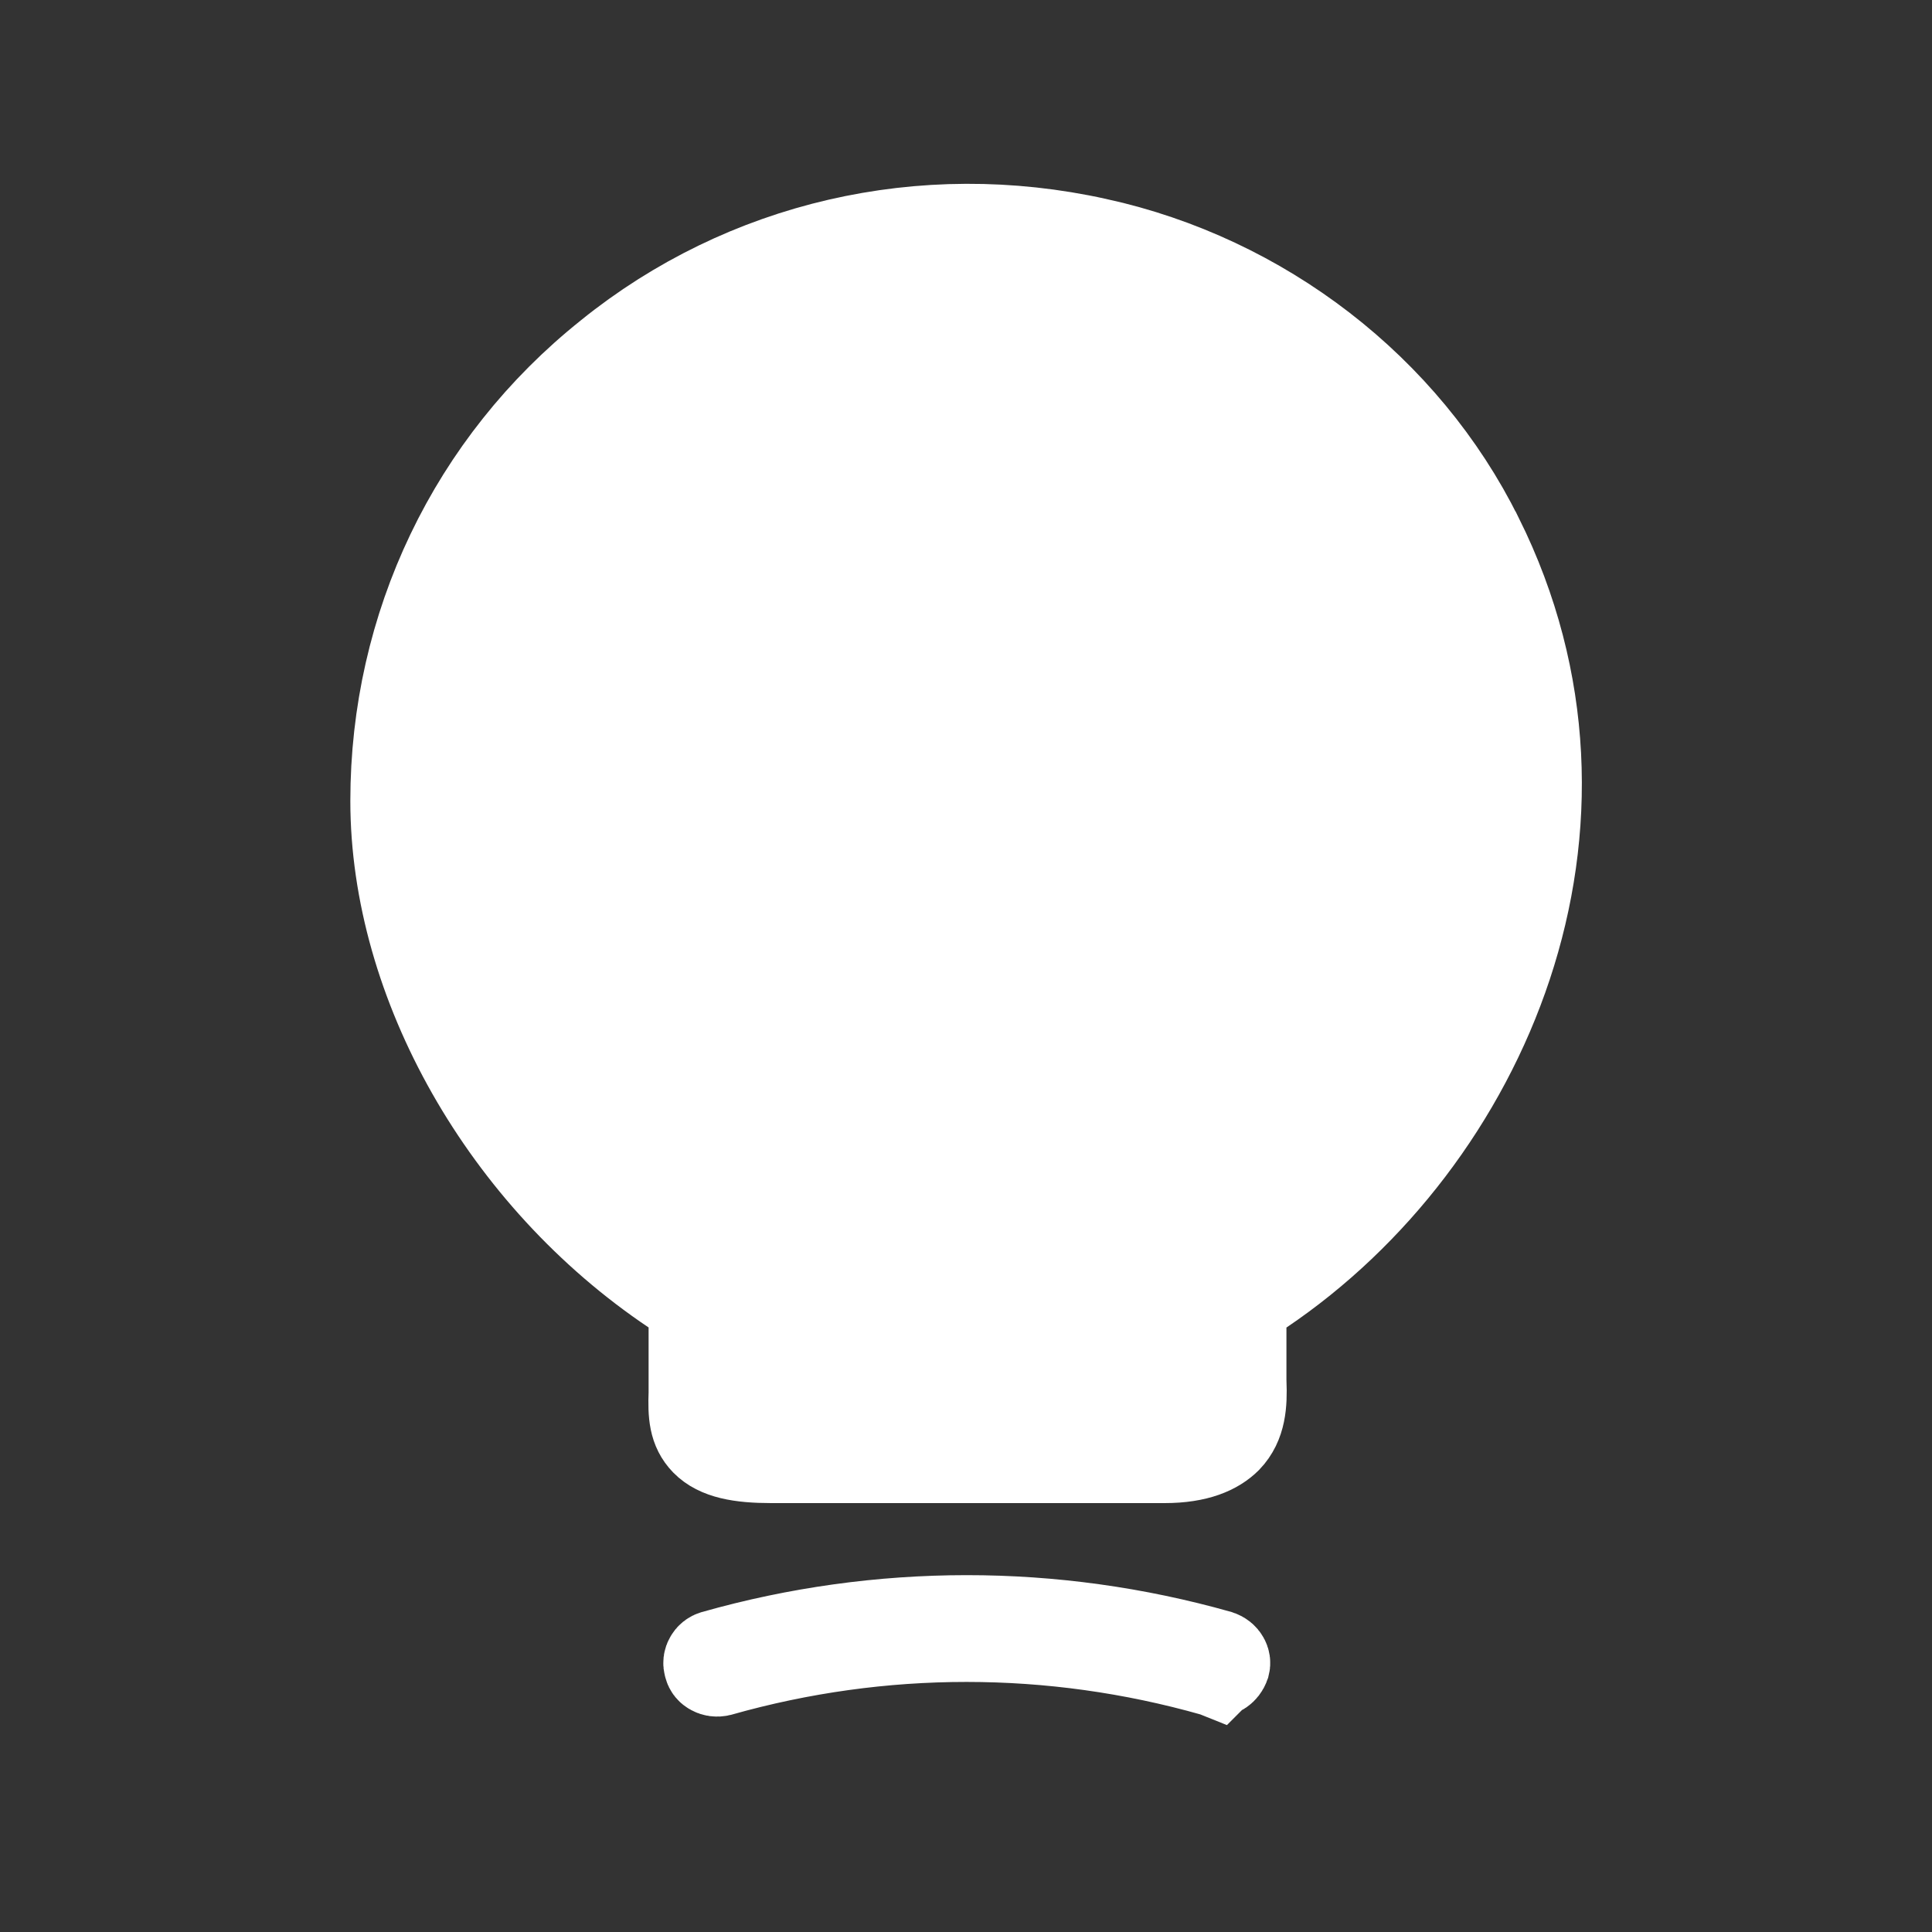
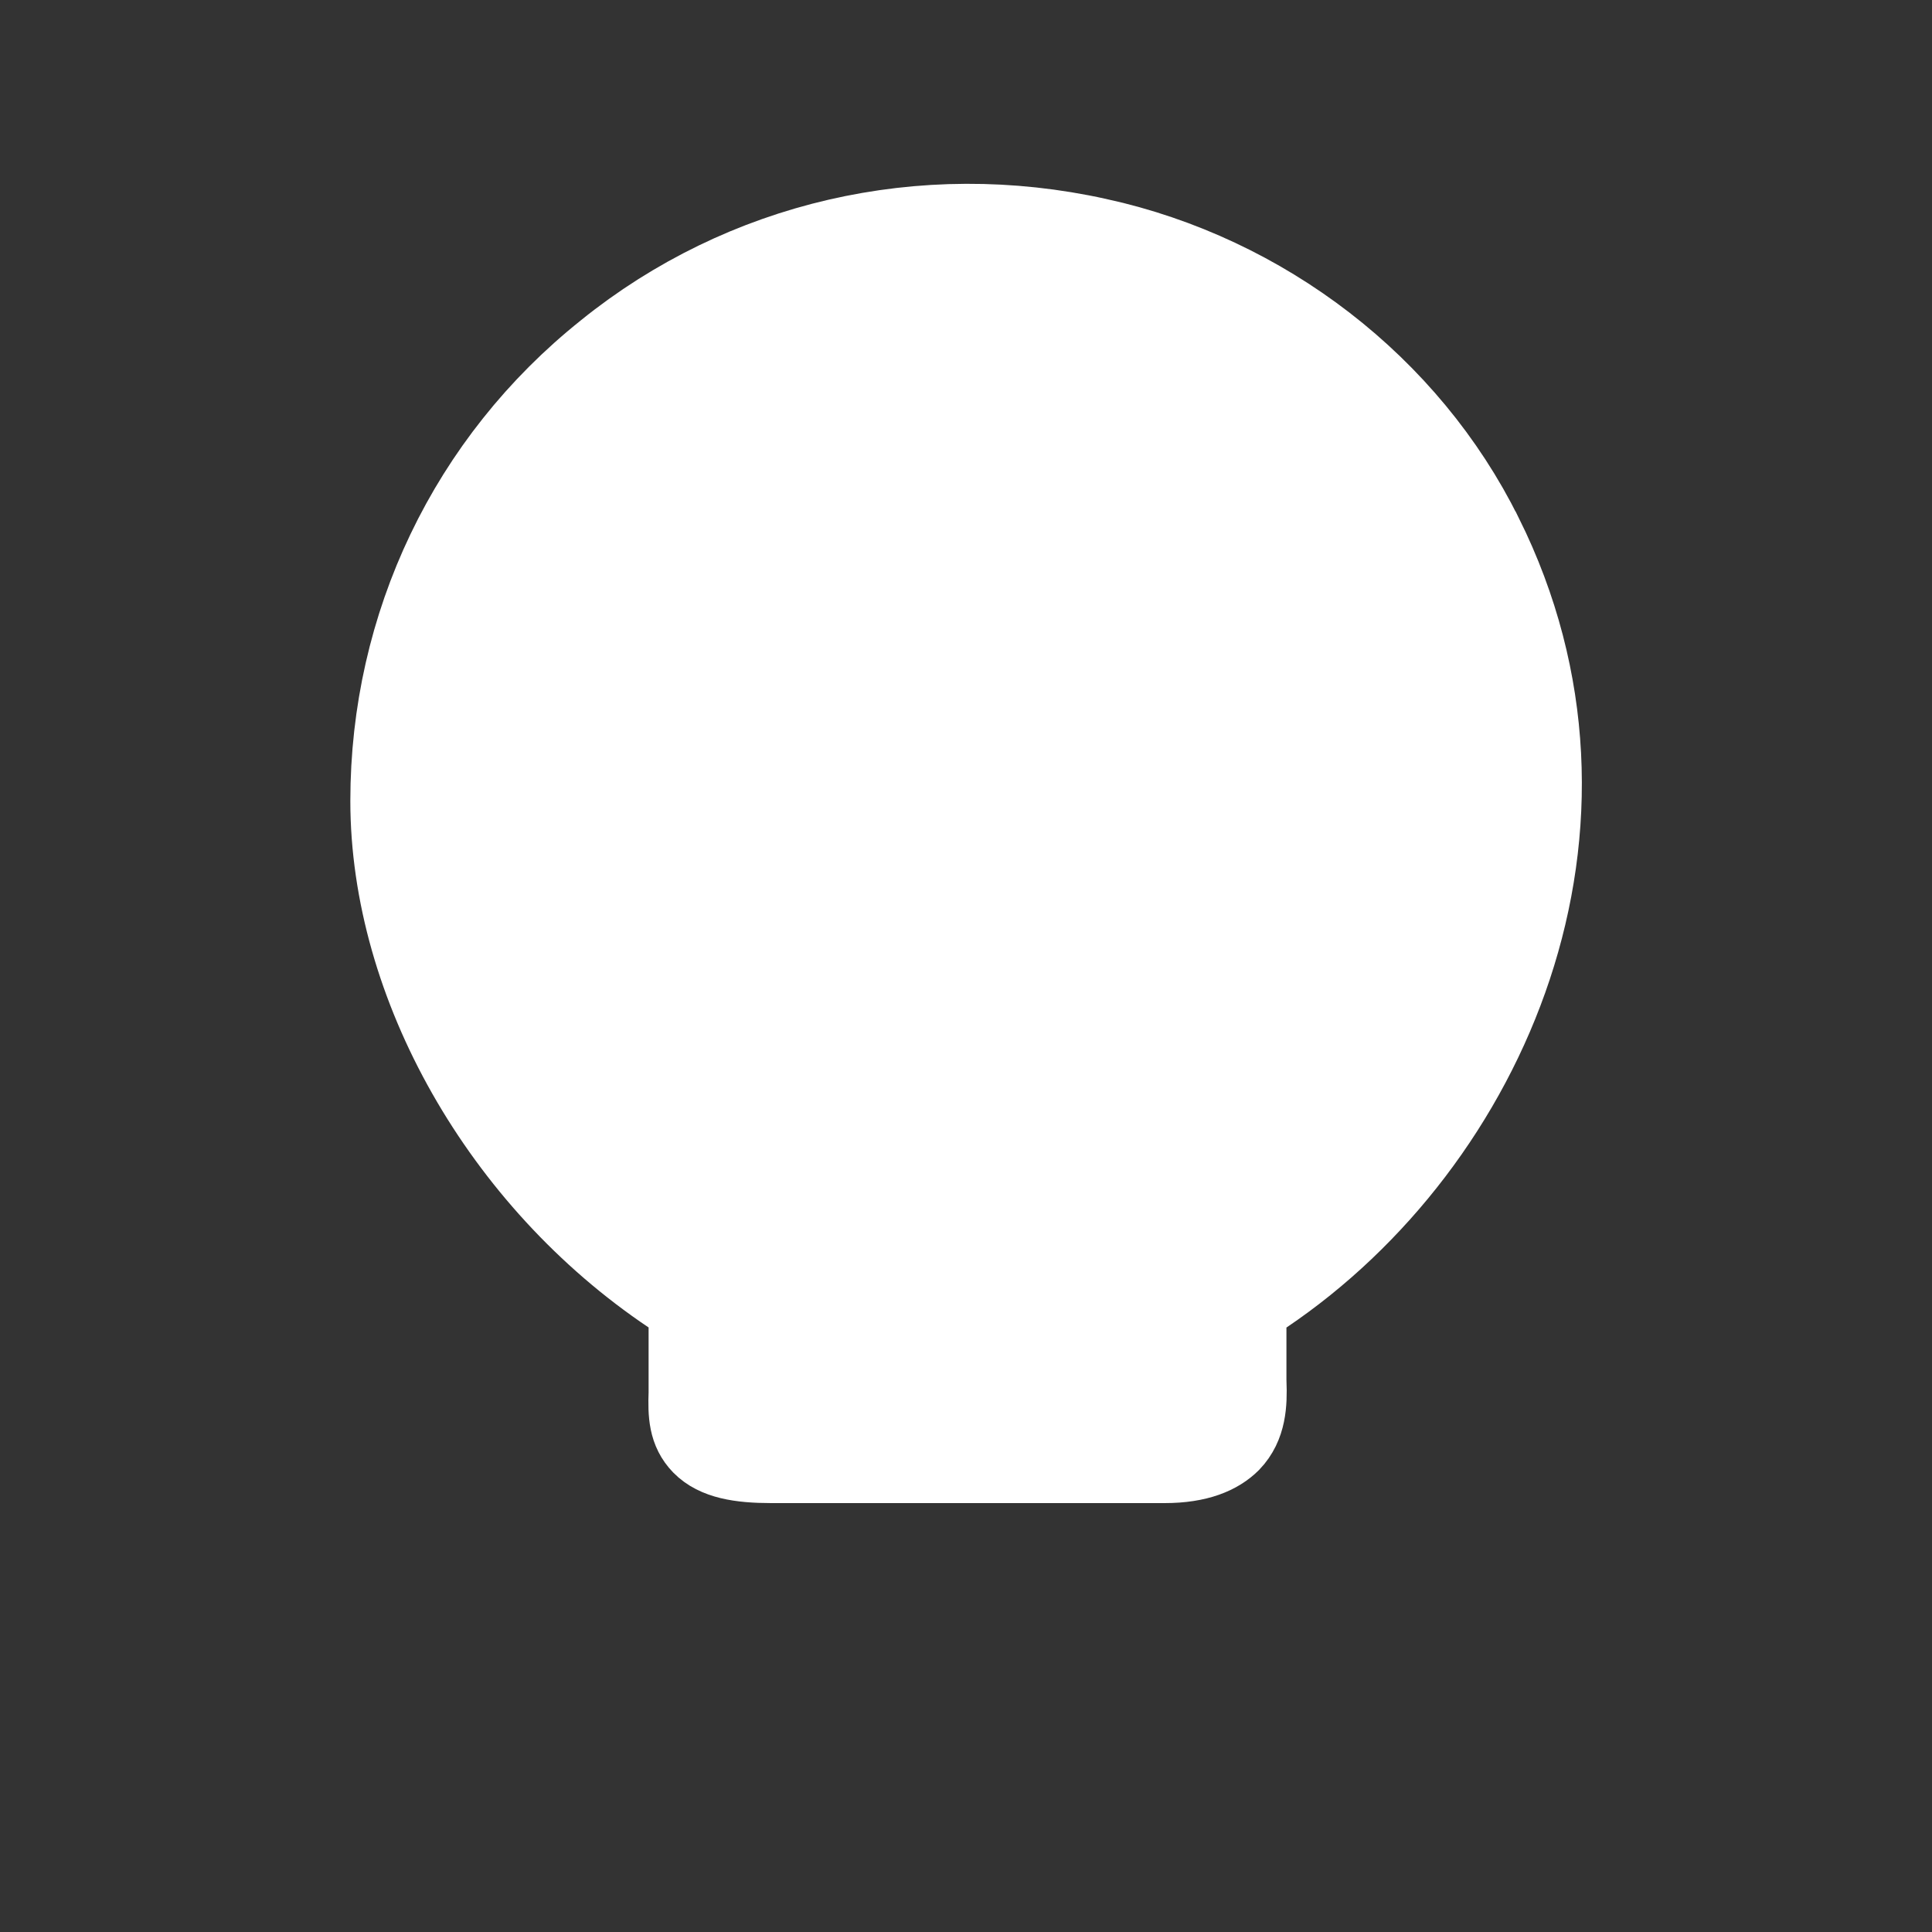
<svg xmlns="http://www.w3.org/2000/svg" width="21" height="21" viewBox="0 0 21 21" fill="none">
  <rect x="0" y="0" width="21" height="21" fill="#333333" stroke="none" />
  <path d="M16.06 5.851L16.061 5.852C17.608 8.963 16.127 12.381 13.704 14.015L13.483 14.164V14.43V15.013V15.022L13.484 15.031C13.492 15.256 13.481 15.469 13.328 15.628C13.213 15.742 13.014 15.838 12.658 15.838H8.383C8.04 15.838 7.808 15.792 7.675 15.656C7.553 15.53 7.541 15.376 7.55 15.139L7.55 15.13V15.121V14.43V14.163L7.329 14.014C5.5 12.787 4.308 10.677 4.308 8.705C4.308 6.813 5.149 5.05 6.628 3.871L6.628 3.871L6.63 3.869C8.102 2.682 10.03 2.233 11.917 2.651L11.918 2.651C13.715 3.045 15.263 4.241 16.06 5.851Z" fill="white" stroke="white" />
-   <path d="M13.216 18.164L13.206 18.16L13.195 18.157C11.432 17.657 9.581 17.657 7.818 18.156C7.793 18.162 7.769 18.158 7.749 18.147C7.73 18.137 7.72 18.123 7.716 18.108L7.716 18.108L7.713 18.096C7.707 18.078 7.709 18.058 7.72 18.04C7.73 18.021 7.746 18.009 7.764 18.004L7.764 18.004L7.77 18.002C9.562 17.495 11.45 17.494 13.243 18.001C13.27 18.01 13.288 18.026 13.298 18.044C13.307 18.06 13.309 18.075 13.305 18.091C13.286 18.144 13.243 18.163 13.217 18.163L13.216 18.164Z" fill="white" stroke="white" />
</svg>